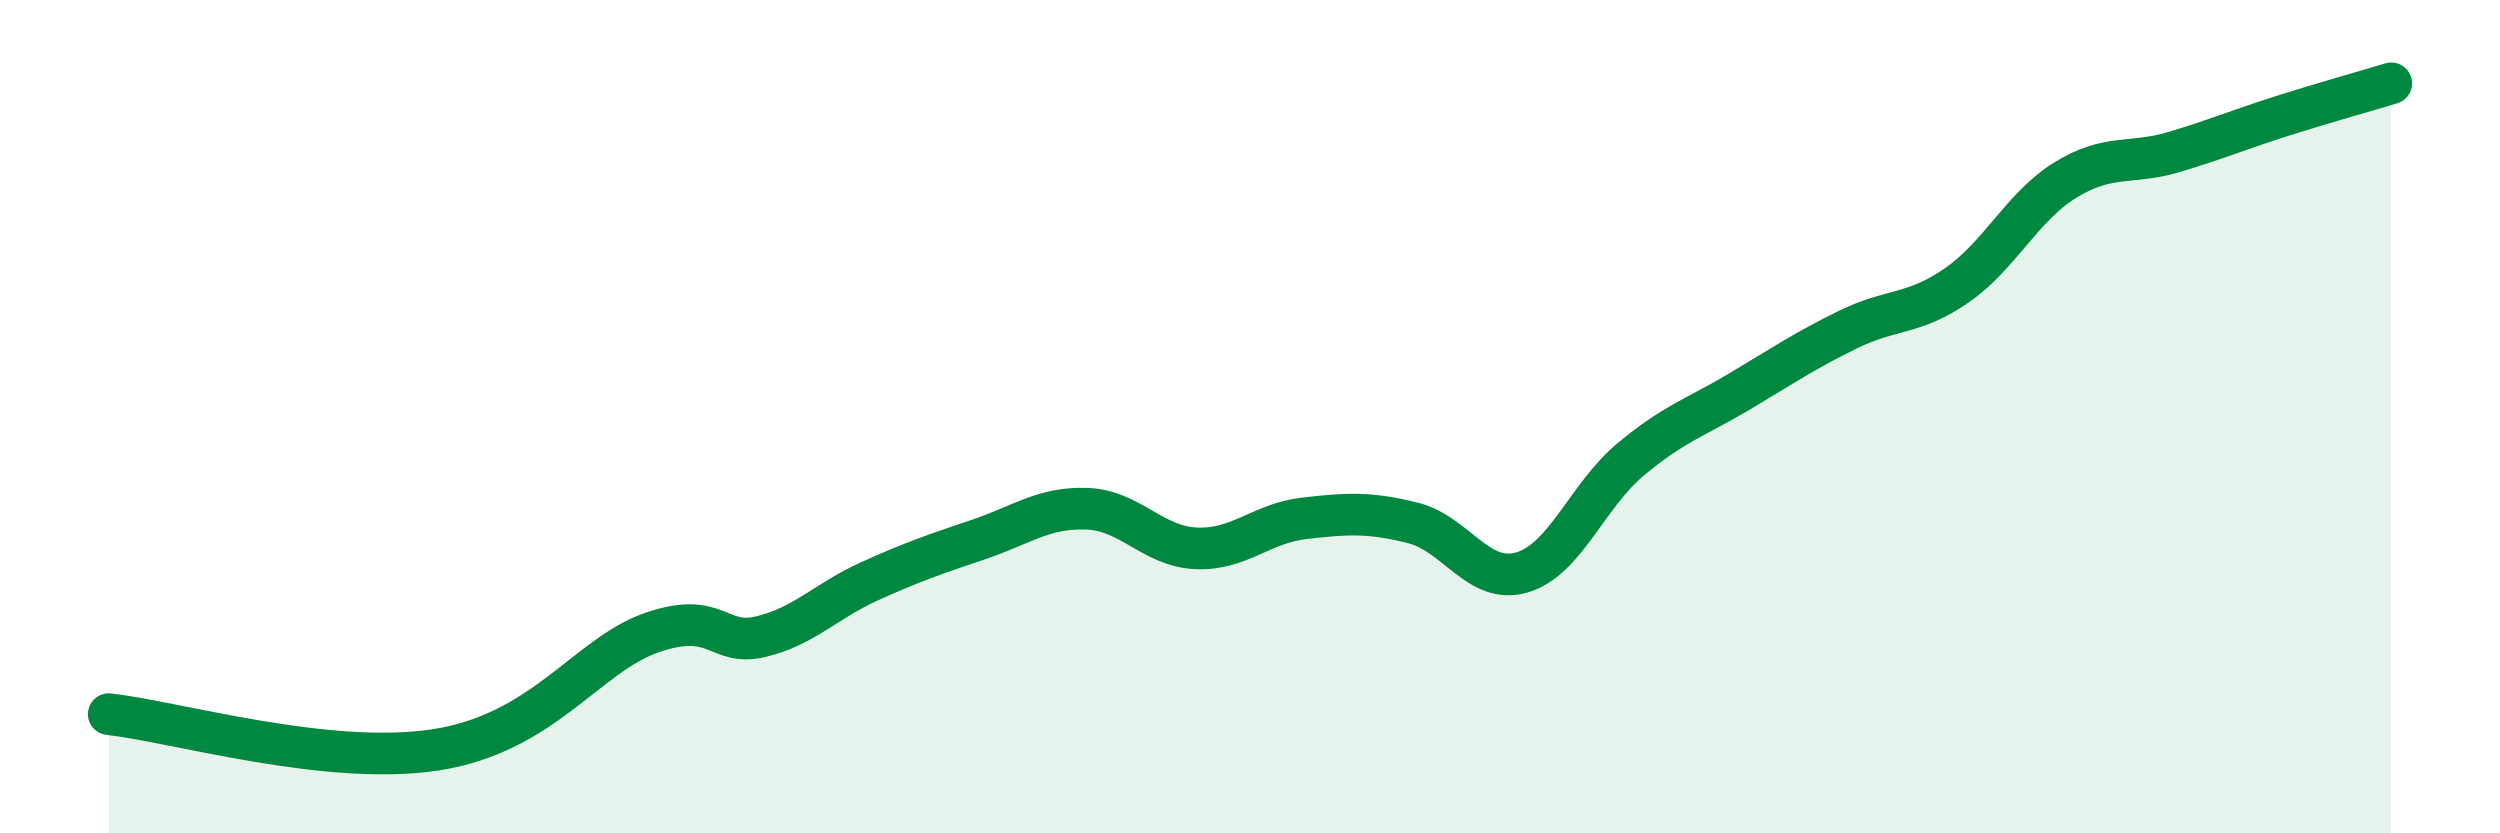
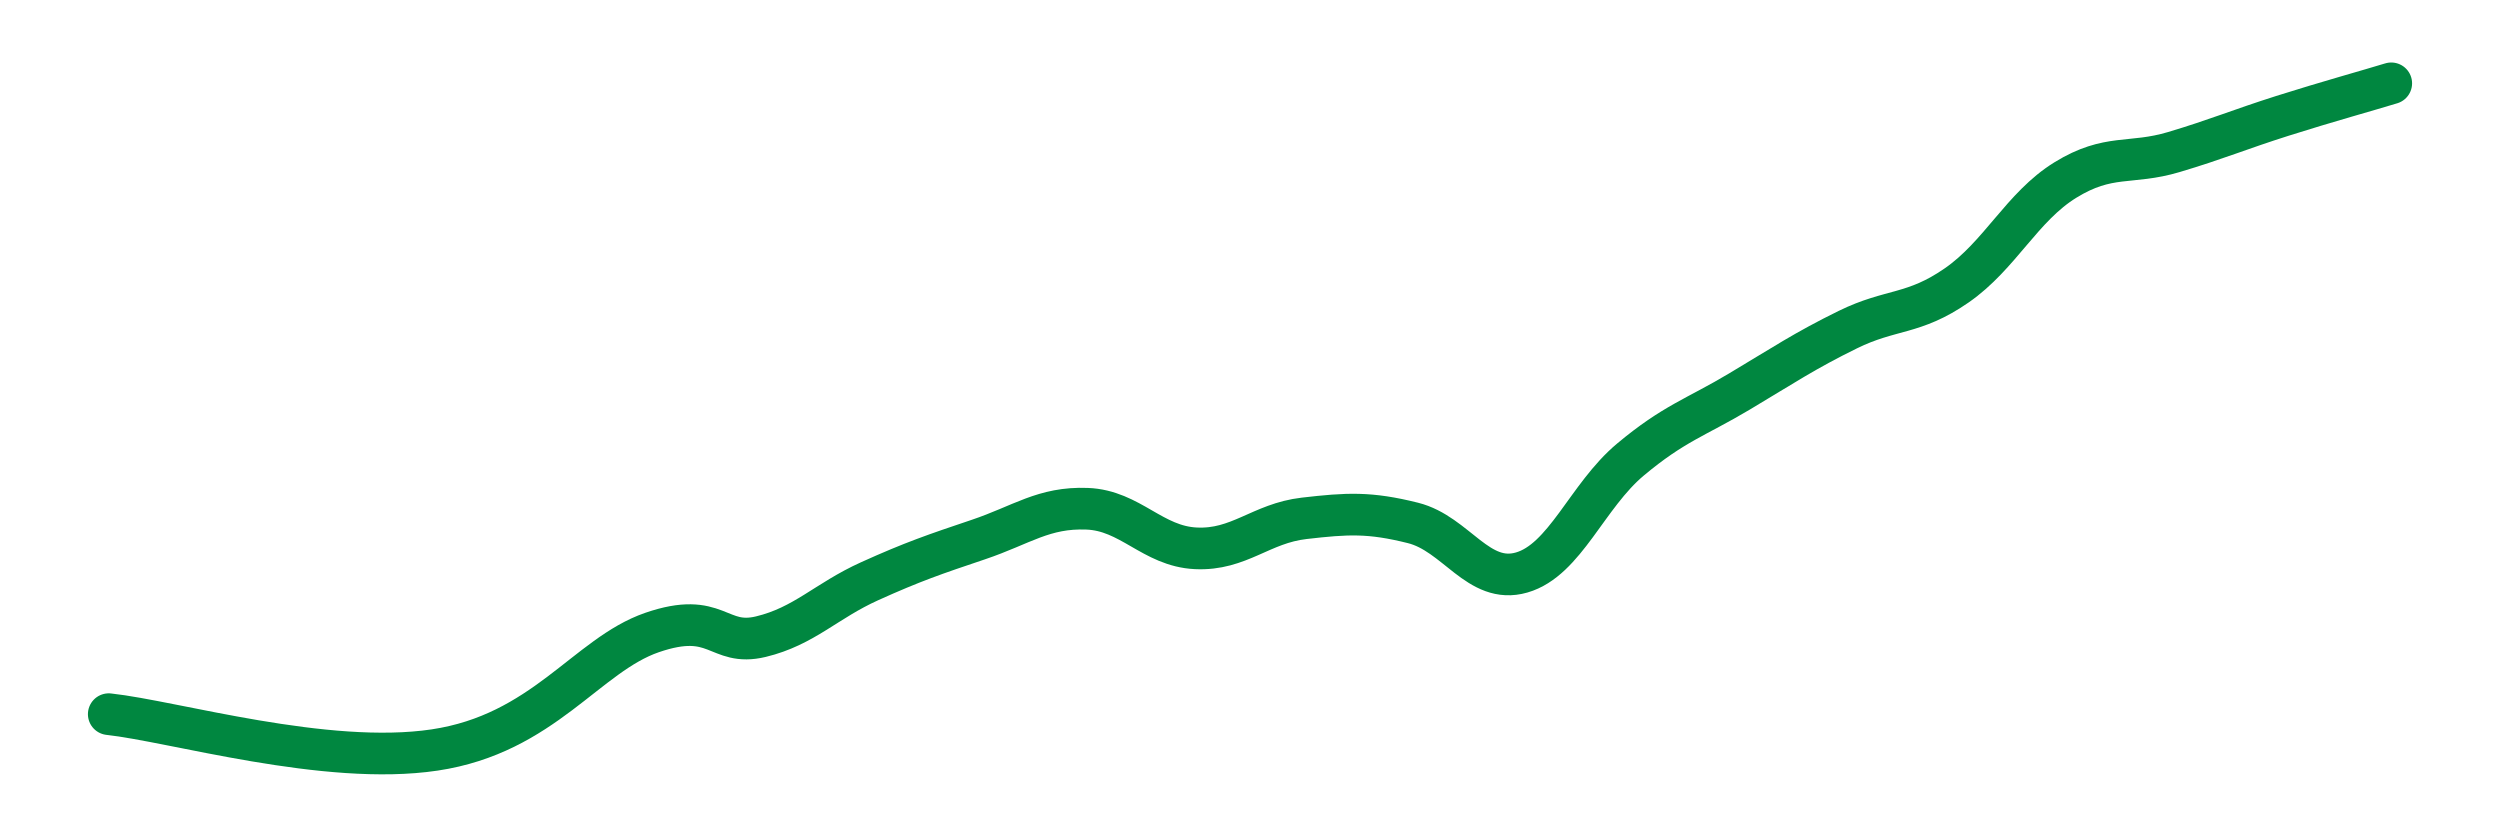
<svg xmlns="http://www.w3.org/2000/svg" width="60" height="20" viewBox="0 0 60 20">
-   <path d="M 2.61,17.14 C 4.17,17.31 7.82,18.39 10.43,18 C 13.04,17.61 14.08,15.72 15.65,15.18 C 17.22,14.64 17.22,15.53 18.26,15.28 C 19.3,15.03 19.83,14.42 20.87,13.95 C 21.91,13.48 22.44,13.3 23.48,12.95 C 24.52,12.6 25.05,12.17 26.09,12.21 C 27.13,12.25 27.66,13.11 28.7,13.16 C 29.74,13.21 30.26,12.56 31.3,12.44 C 32.34,12.32 32.87,12.29 33.91,12.55 C 34.95,12.81 35.48,14.04 36.52,13.74 C 37.56,13.44 38.09,11.9 39.13,11.03 C 40.17,10.16 40.7,10.02 41.74,9.4 C 42.78,8.78 43.31,8.42 44.35,7.91 C 45.39,7.4 45.92,7.57 46.96,6.85 C 48,6.13 48.53,4.96 49.57,4.32 C 50.61,3.68 51.13,3.96 52.17,3.65 C 53.21,3.34 53.74,3.11 54.78,2.78 C 55.82,2.45 56.87,2.16 57.39,2L57.39 20L2.61 20Z" fill="#008740" opacity="0.1" stroke-linecap="round" stroke-linejoin="round" />
  <path d="M 2.61,17.14 C 4.17,17.31 7.82,18.39 10.43,18 C 13.04,17.61 14.08,15.72 15.65,15.18 C 17.22,14.64 17.22,15.53 18.26,15.28 C 19.3,15.03 19.83,14.42 20.87,13.95 C 21.91,13.48 22.44,13.3 23.48,12.95 C 24.52,12.6 25.05,12.17 26.09,12.21 C 27.13,12.25 27.66,13.11 28.7,13.16 C 29.74,13.21 30.26,12.56 31.3,12.44 C 32.34,12.32 32.87,12.29 33.91,12.55 C 34.95,12.81 35.48,14.04 36.52,13.74 C 37.56,13.44 38.09,11.9 39.13,11.03 C 40.17,10.16 40.7,10.02 41.74,9.4 C 42.78,8.78 43.31,8.42 44.35,7.91 C 45.39,7.4 45.92,7.57 46.96,6.85 C 48,6.13 48.53,4.96 49.57,4.32 C 50.61,3.68 51.13,3.96 52.17,3.65 C 53.21,3.34 53.74,3.11 54.78,2.78 C 55.82,2.45 56.87,2.16 57.39,2" stroke="#008740" stroke-width="1" fill="none" stroke-linecap="round" stroke-linejoin="round" />
</svg>